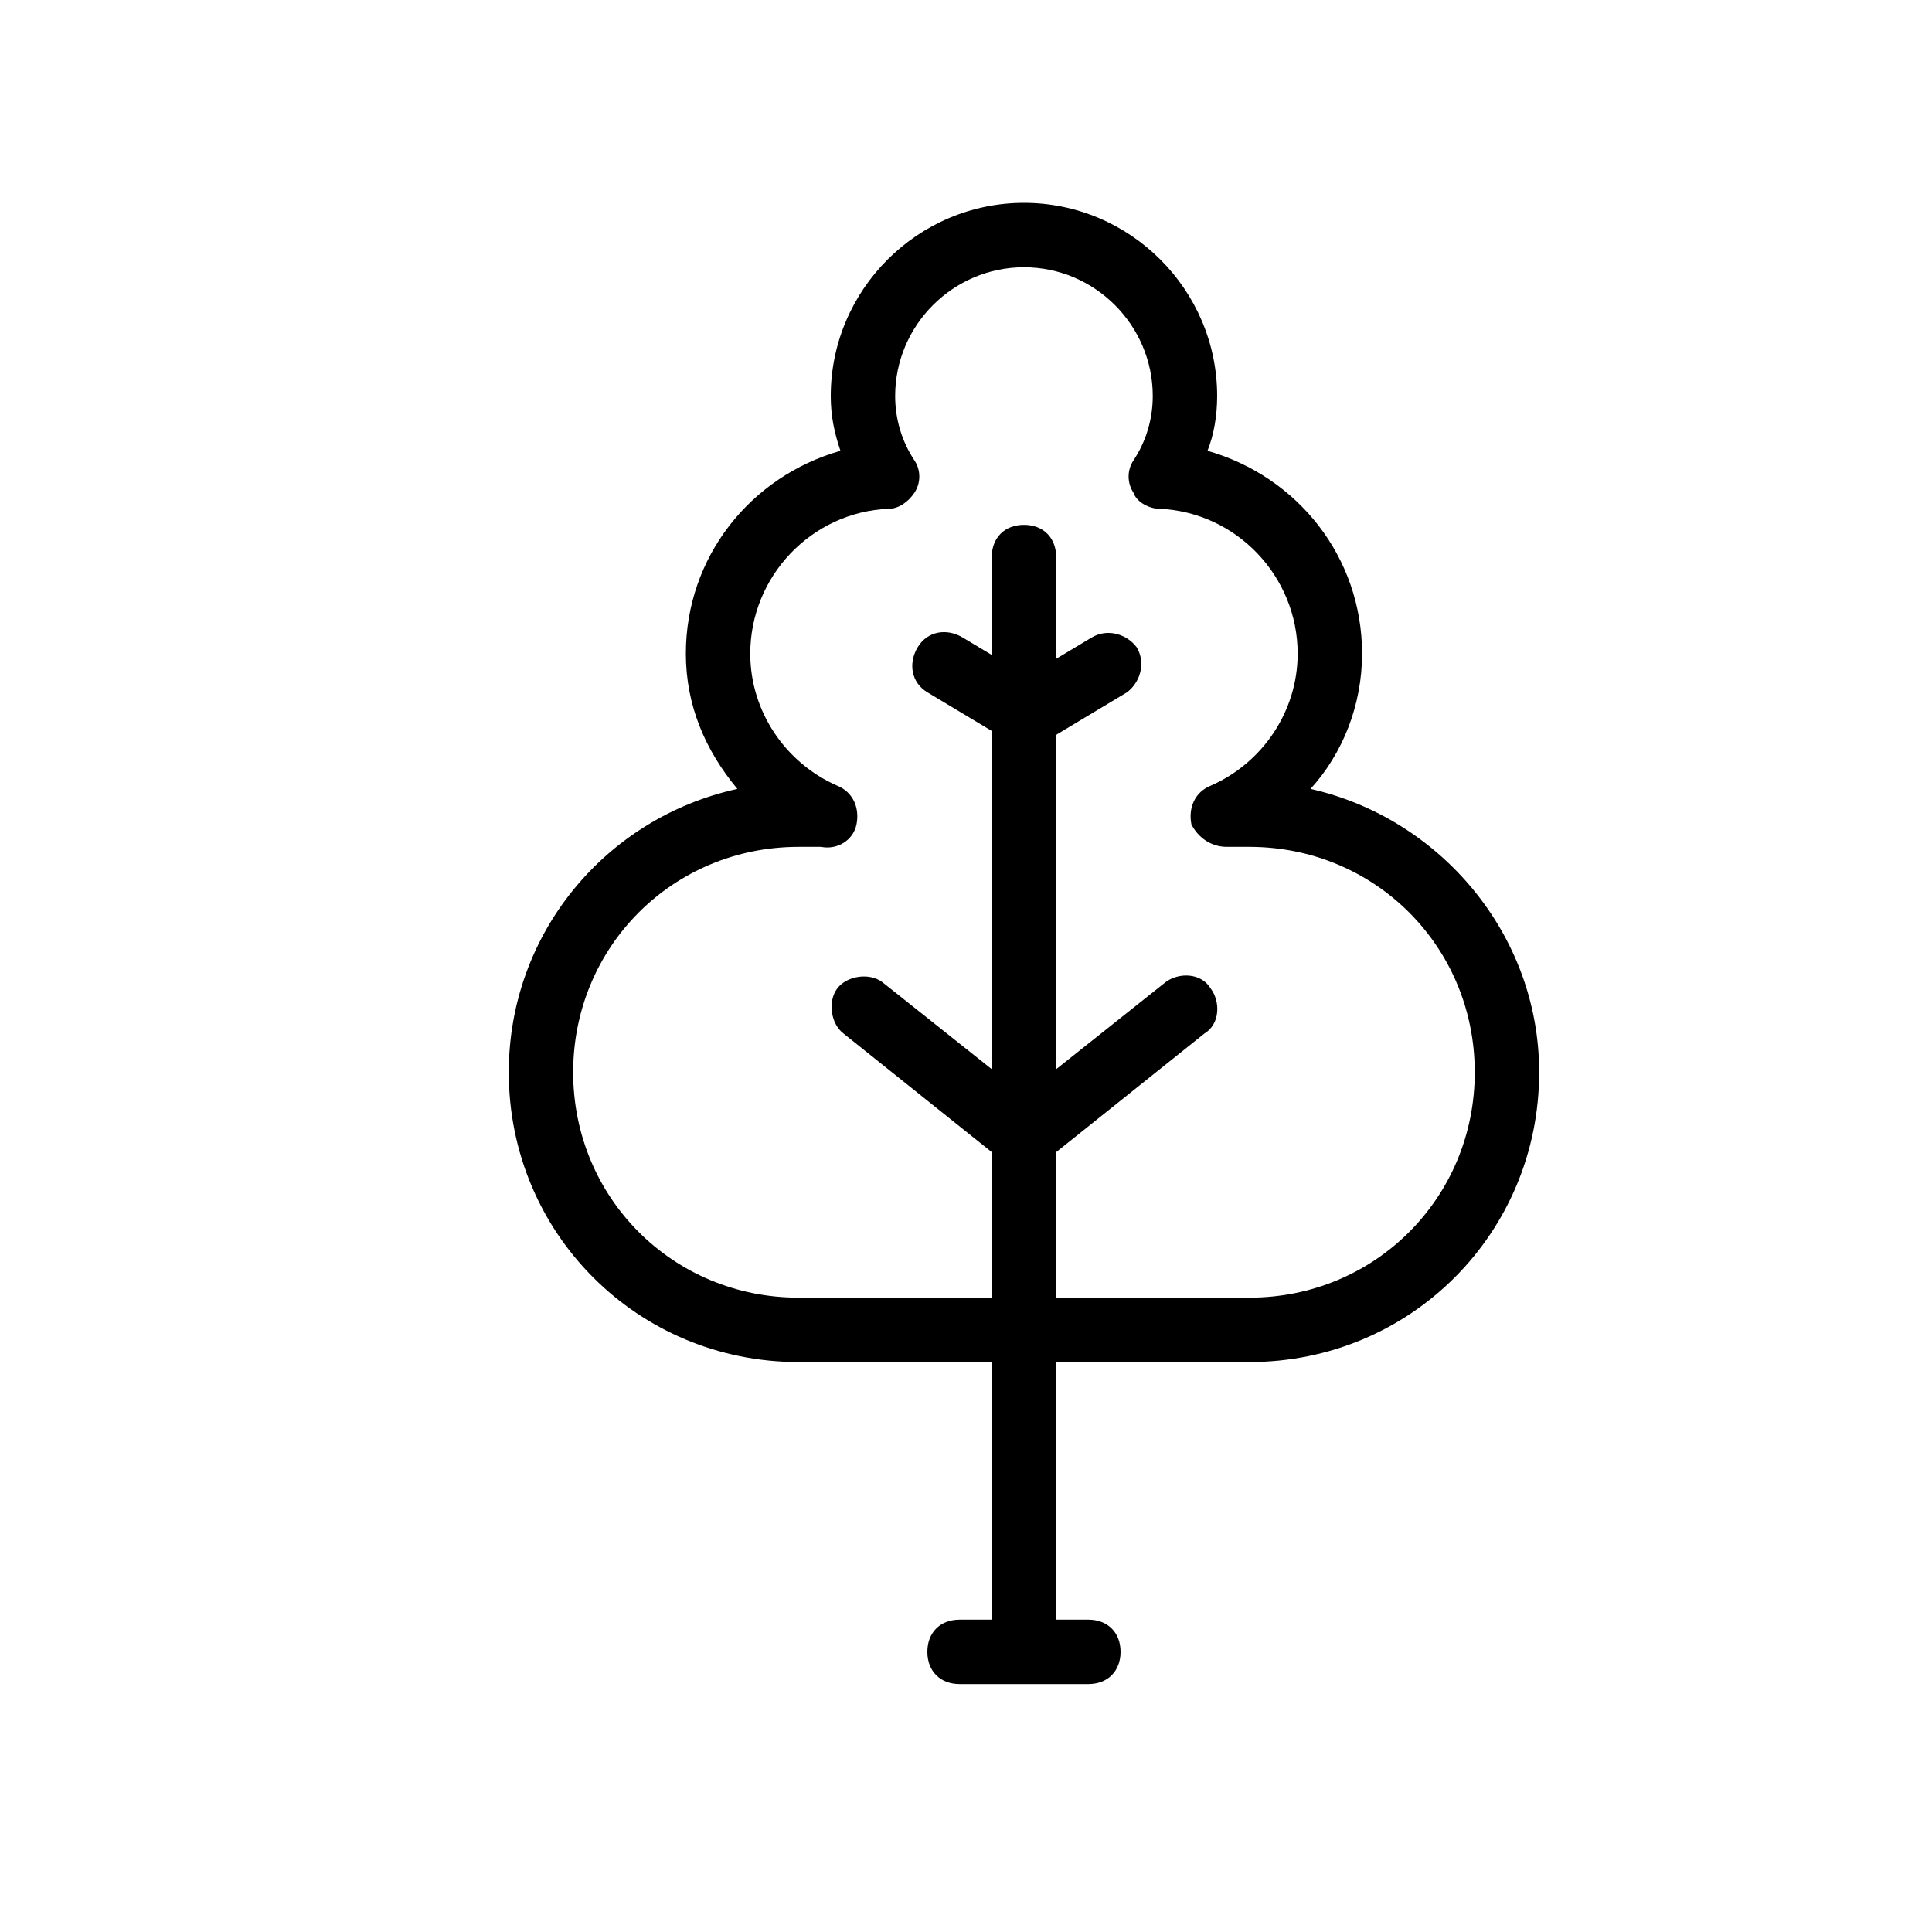
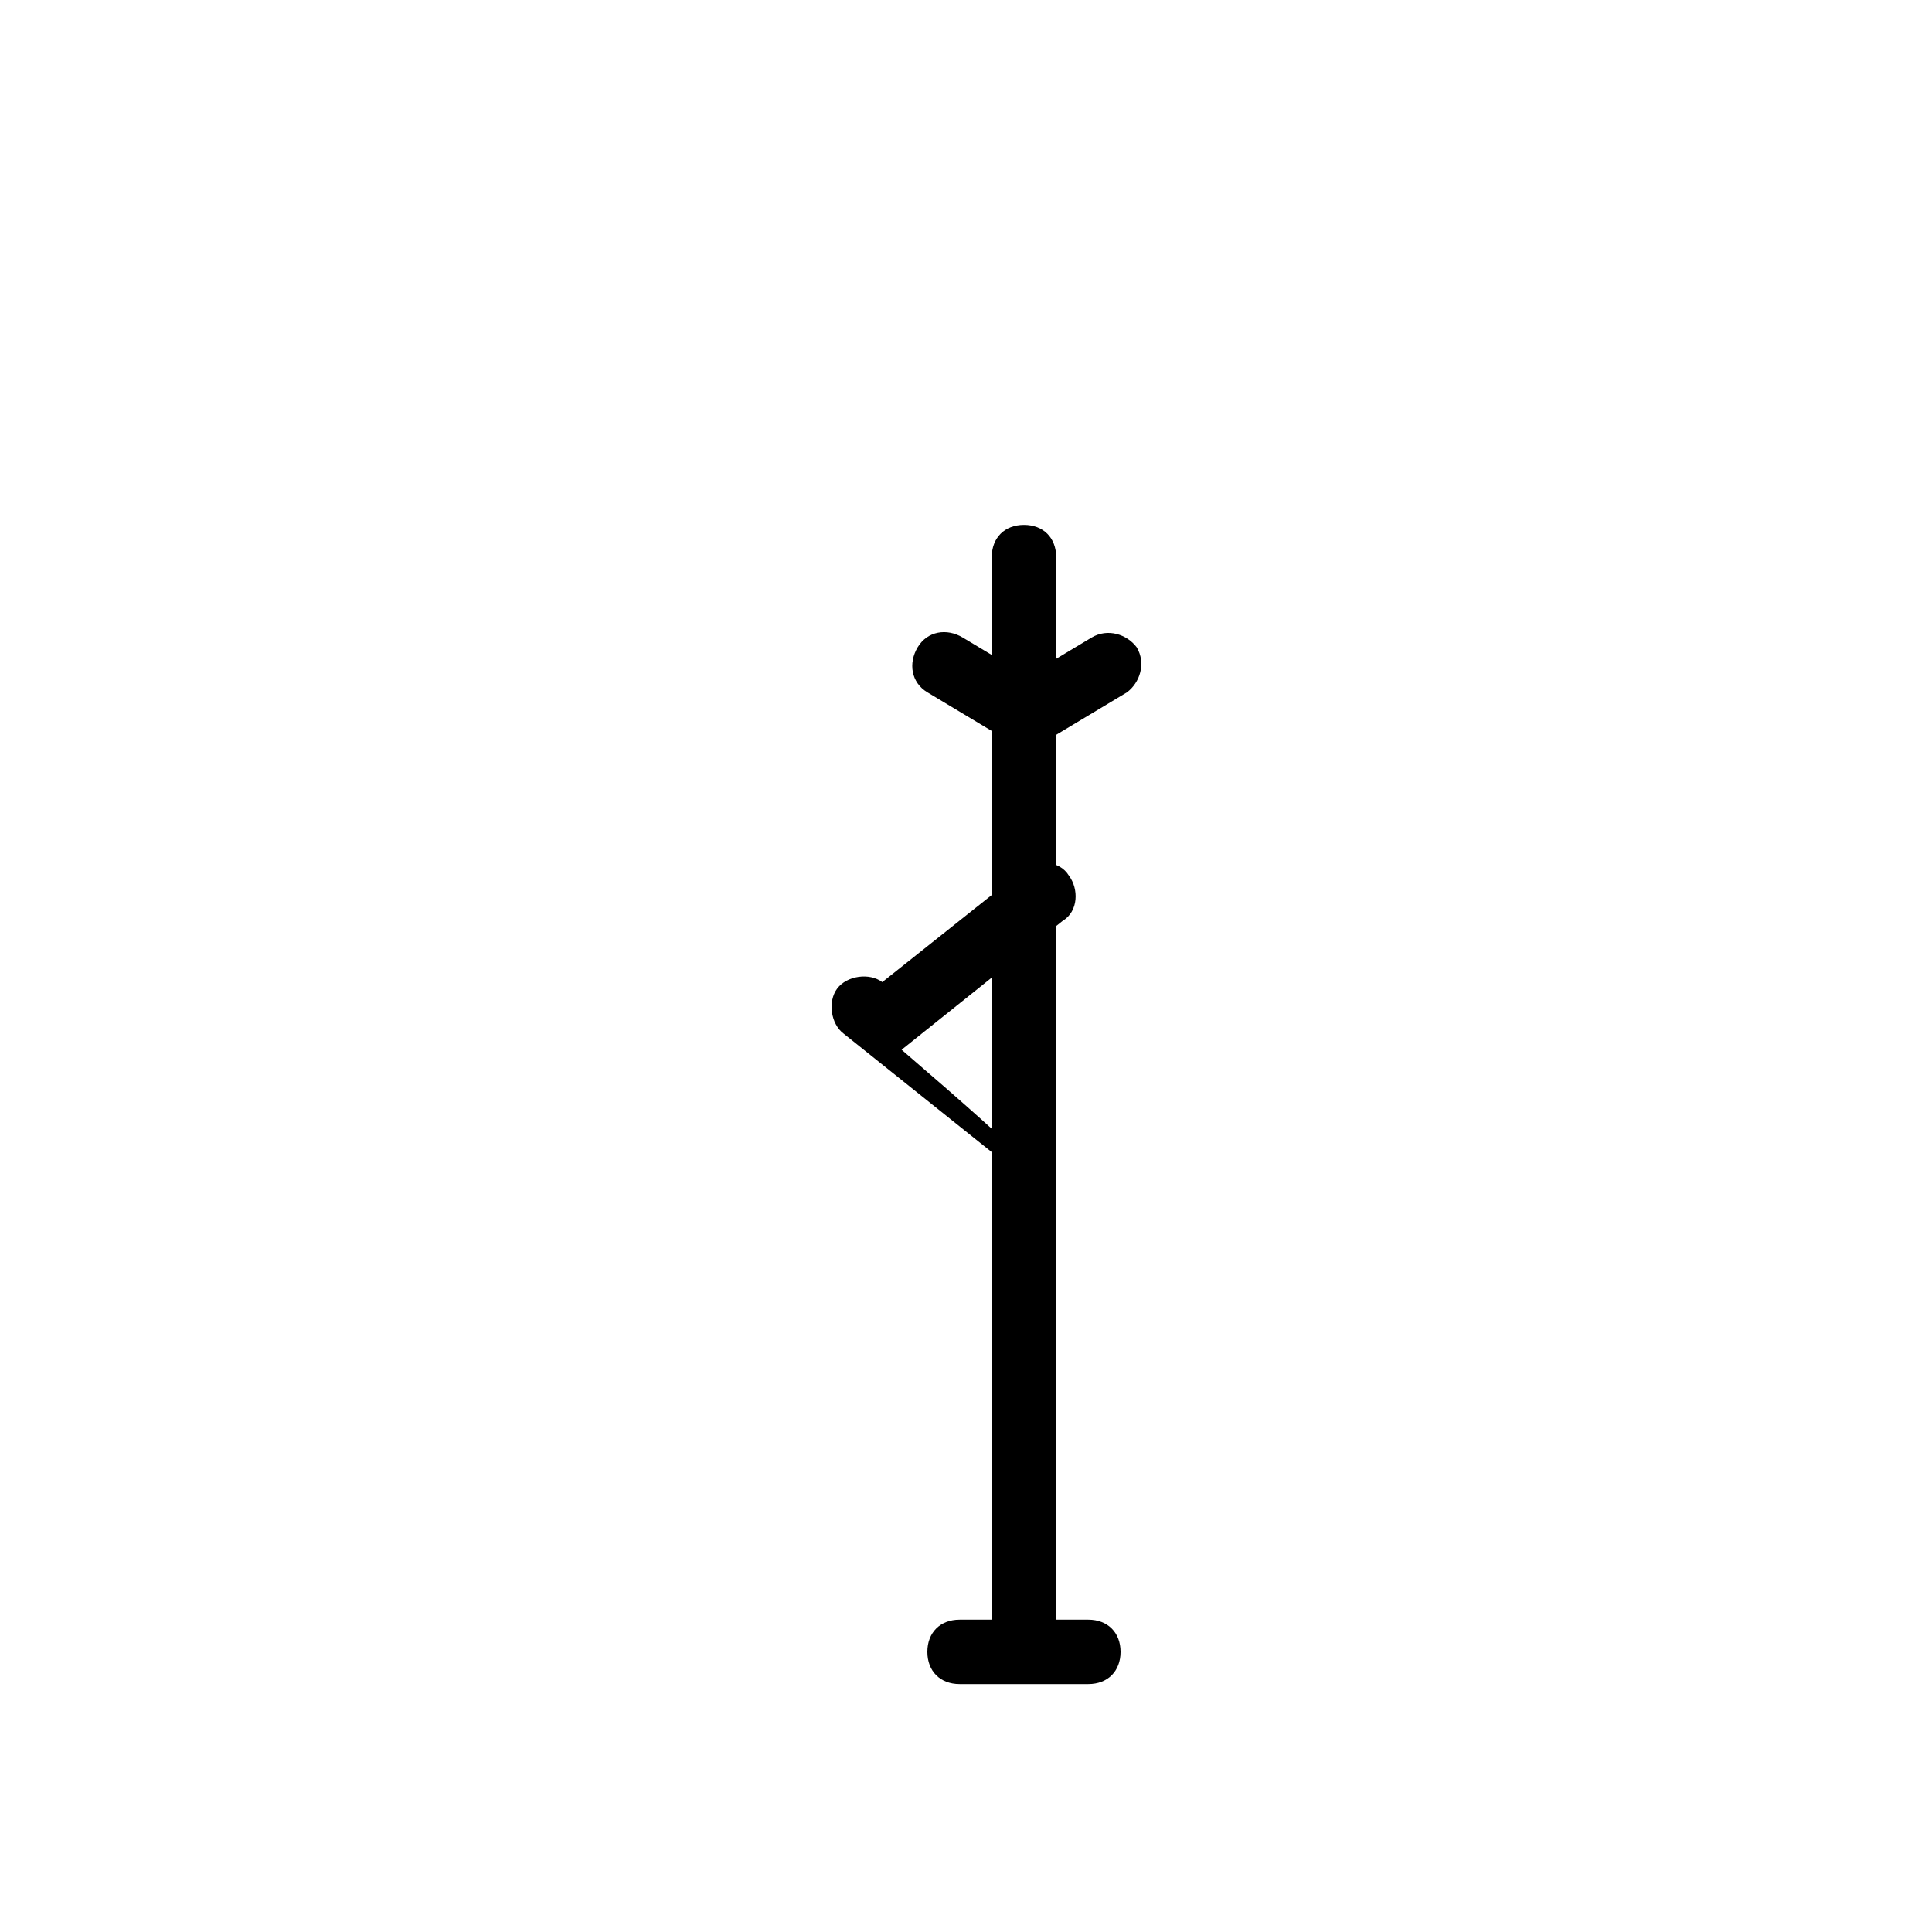
<svg xmlns="http://www.w3.org/2000/svg" version="1.1" id="Layer_1" x="0px" y="0px" viewBox="0 0 60 60" style="enable-background:new 0 0 60 60;" xml:space="preserve">
-   <path d="M38.8,42.3h-14c-5,0-9-4-9-9c0-4.3,3-7.9,7.1-8.8c-1-1.2-1.6-2.6-1.6-4.2c0-3,2-5.5,4.8-6.3c-0.2-0.6-0.3-1.1-0.3-1.7  c0-3.3,2.7-6,6-6c3.3,0,6,2.7,6,6c0,0.6-0.1,1.2-0.3,1.7c2.8,0.8,4.8,3.3,4.8,6.3c0,1.6-0.6,3.1-1.6,4.2c4,0.9,7.1,4.5,7.1,8.8  C47.8,38.3,43.8,42.3,38.8,42.3z M24.8,26.3c-3.9,0-7,3.1-7,7s3.1,7,7,7h14c3.9,0,7-3.1,7-7s-3.1-7-7-7c-0.2,0-0.5,0-0.7,0  c-0.5,0-0.9-0.3-1.1-0.7c-0.1-0.5,0.1-1,0.6-1.2c1.6-0.7,2.7-2.3,2.7-4.1c0-2.4-1.9-4.4-4.3-4.5c-0.3,0-0.7-0.2-0.8-0.5  c-0.2-0.3-0.2-0.7,0-1c0.4-0.6,0.6-1.3,0.6-2c0-2.2-1.8-4-4-4c-2.2,0-4,1.8-4,4c0,0.7,0.2,1.4,0.6,2c0.2,0.3,0.2,0.7,0,1  c-0.2,0.3-0.5,0.5-0.8,0.5c-2.4,0.1-4.3,2.1-4.3,4.5c0,1.8,1.1,3.4,2.7,4.1c0.5,0.2,0.7,0.7,0.6,1.2c-0.1,0.5-0.6,0.8-1.1,0.7  C25.3,26.3,25.1,26.3,24.8,26.3z" />
  <path d="M31.8,51.3c-0.6,0-1-0.4-1-1v-33c0-0.6,0.4-1,1-1c0.6,0,1,0.4,1,1v33C32.8,50.9,32.4,51.3,31.8,51.3z" />
  <path d="M33.8,52.3h-4c-0.6,0-1-0.4-1-1s0.4-1,1-1h4c0.6,0,1,0.4,1,1S34.4,52.3,33.8,52.3z" />
-   <path d="M31.8,36.3c-0.2,0-0.4-0.1-0.6-0.2l-5-4c-0.4-0.3-0.5-1-0.2-1.4c0.3-0.4,1-0.5,1.4-0.2l4.4,3.5l4.4-3.5  c0.4-0.3,1.1-0.3,1.4,0.2c0.3,0.4,0.3,1.1-0.2,1.4l-5,4C32.3,36.3,32.1,36.3,31.8,36.3z" />
+   <path d="M31.8,36.3c-0.2,0-0.4-0.1-0.6-0.2l-5-4c-0.4-0.3-0.5-1-0.2-1.4c0.3-0.4,1-0.5,1.4-0.2l4.4-3.5  c0.4-0.3,1.1-0.3,1.4,0.2c0.3,0.4,0.3,1.1-0.2,1.4l-5,4C32.3,36.3,32.1,36.3,31.8,36.3z" />
  <path d="M31.8,23.1c-0.2,0-0.4,0-0.5-0.1l-2.5-1.5c-0.5-0.3-0.6-0.9-0.3-1.4c0.3-0.5,0.9-0.6,1.4-0.3l2,1.2l2-1.2  c0.5-0.3,1.1-0.1,1.4,0.3c0.3,0.5,0.1,1.1-0.3,1.4l-2.5,1.5C32.2,23,32,23.1,31.8,23.1z" />
</svg>